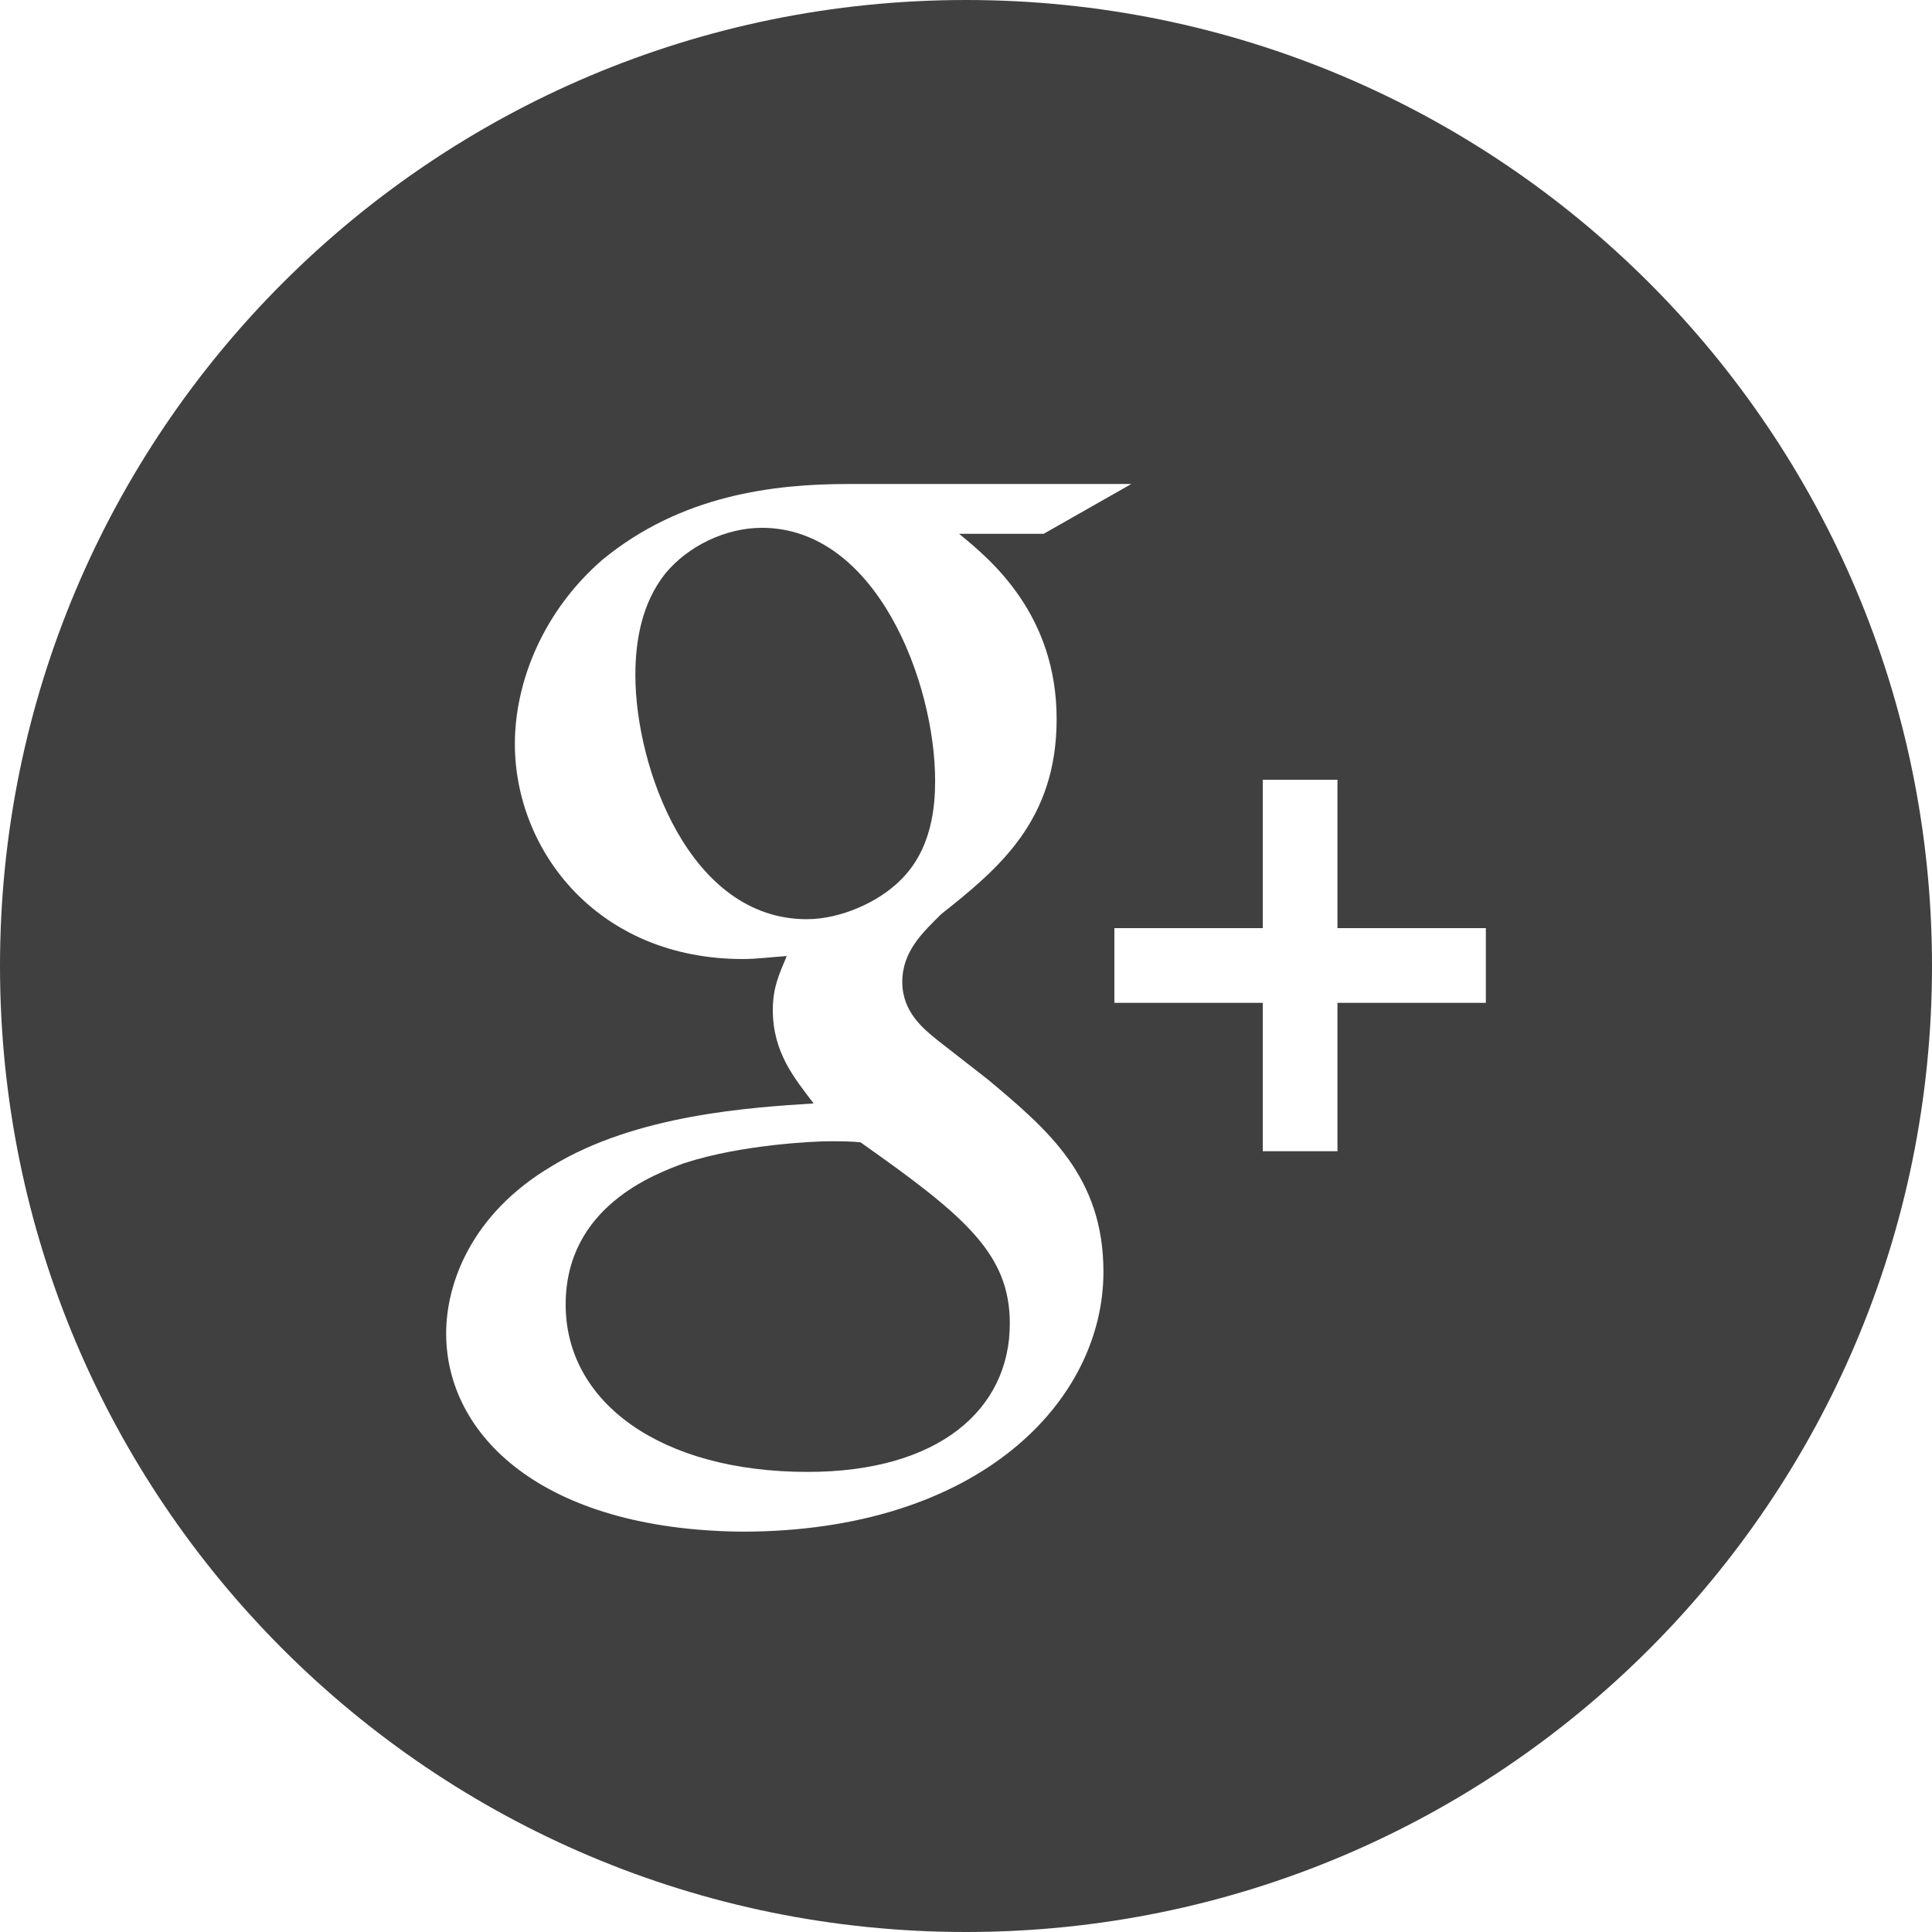
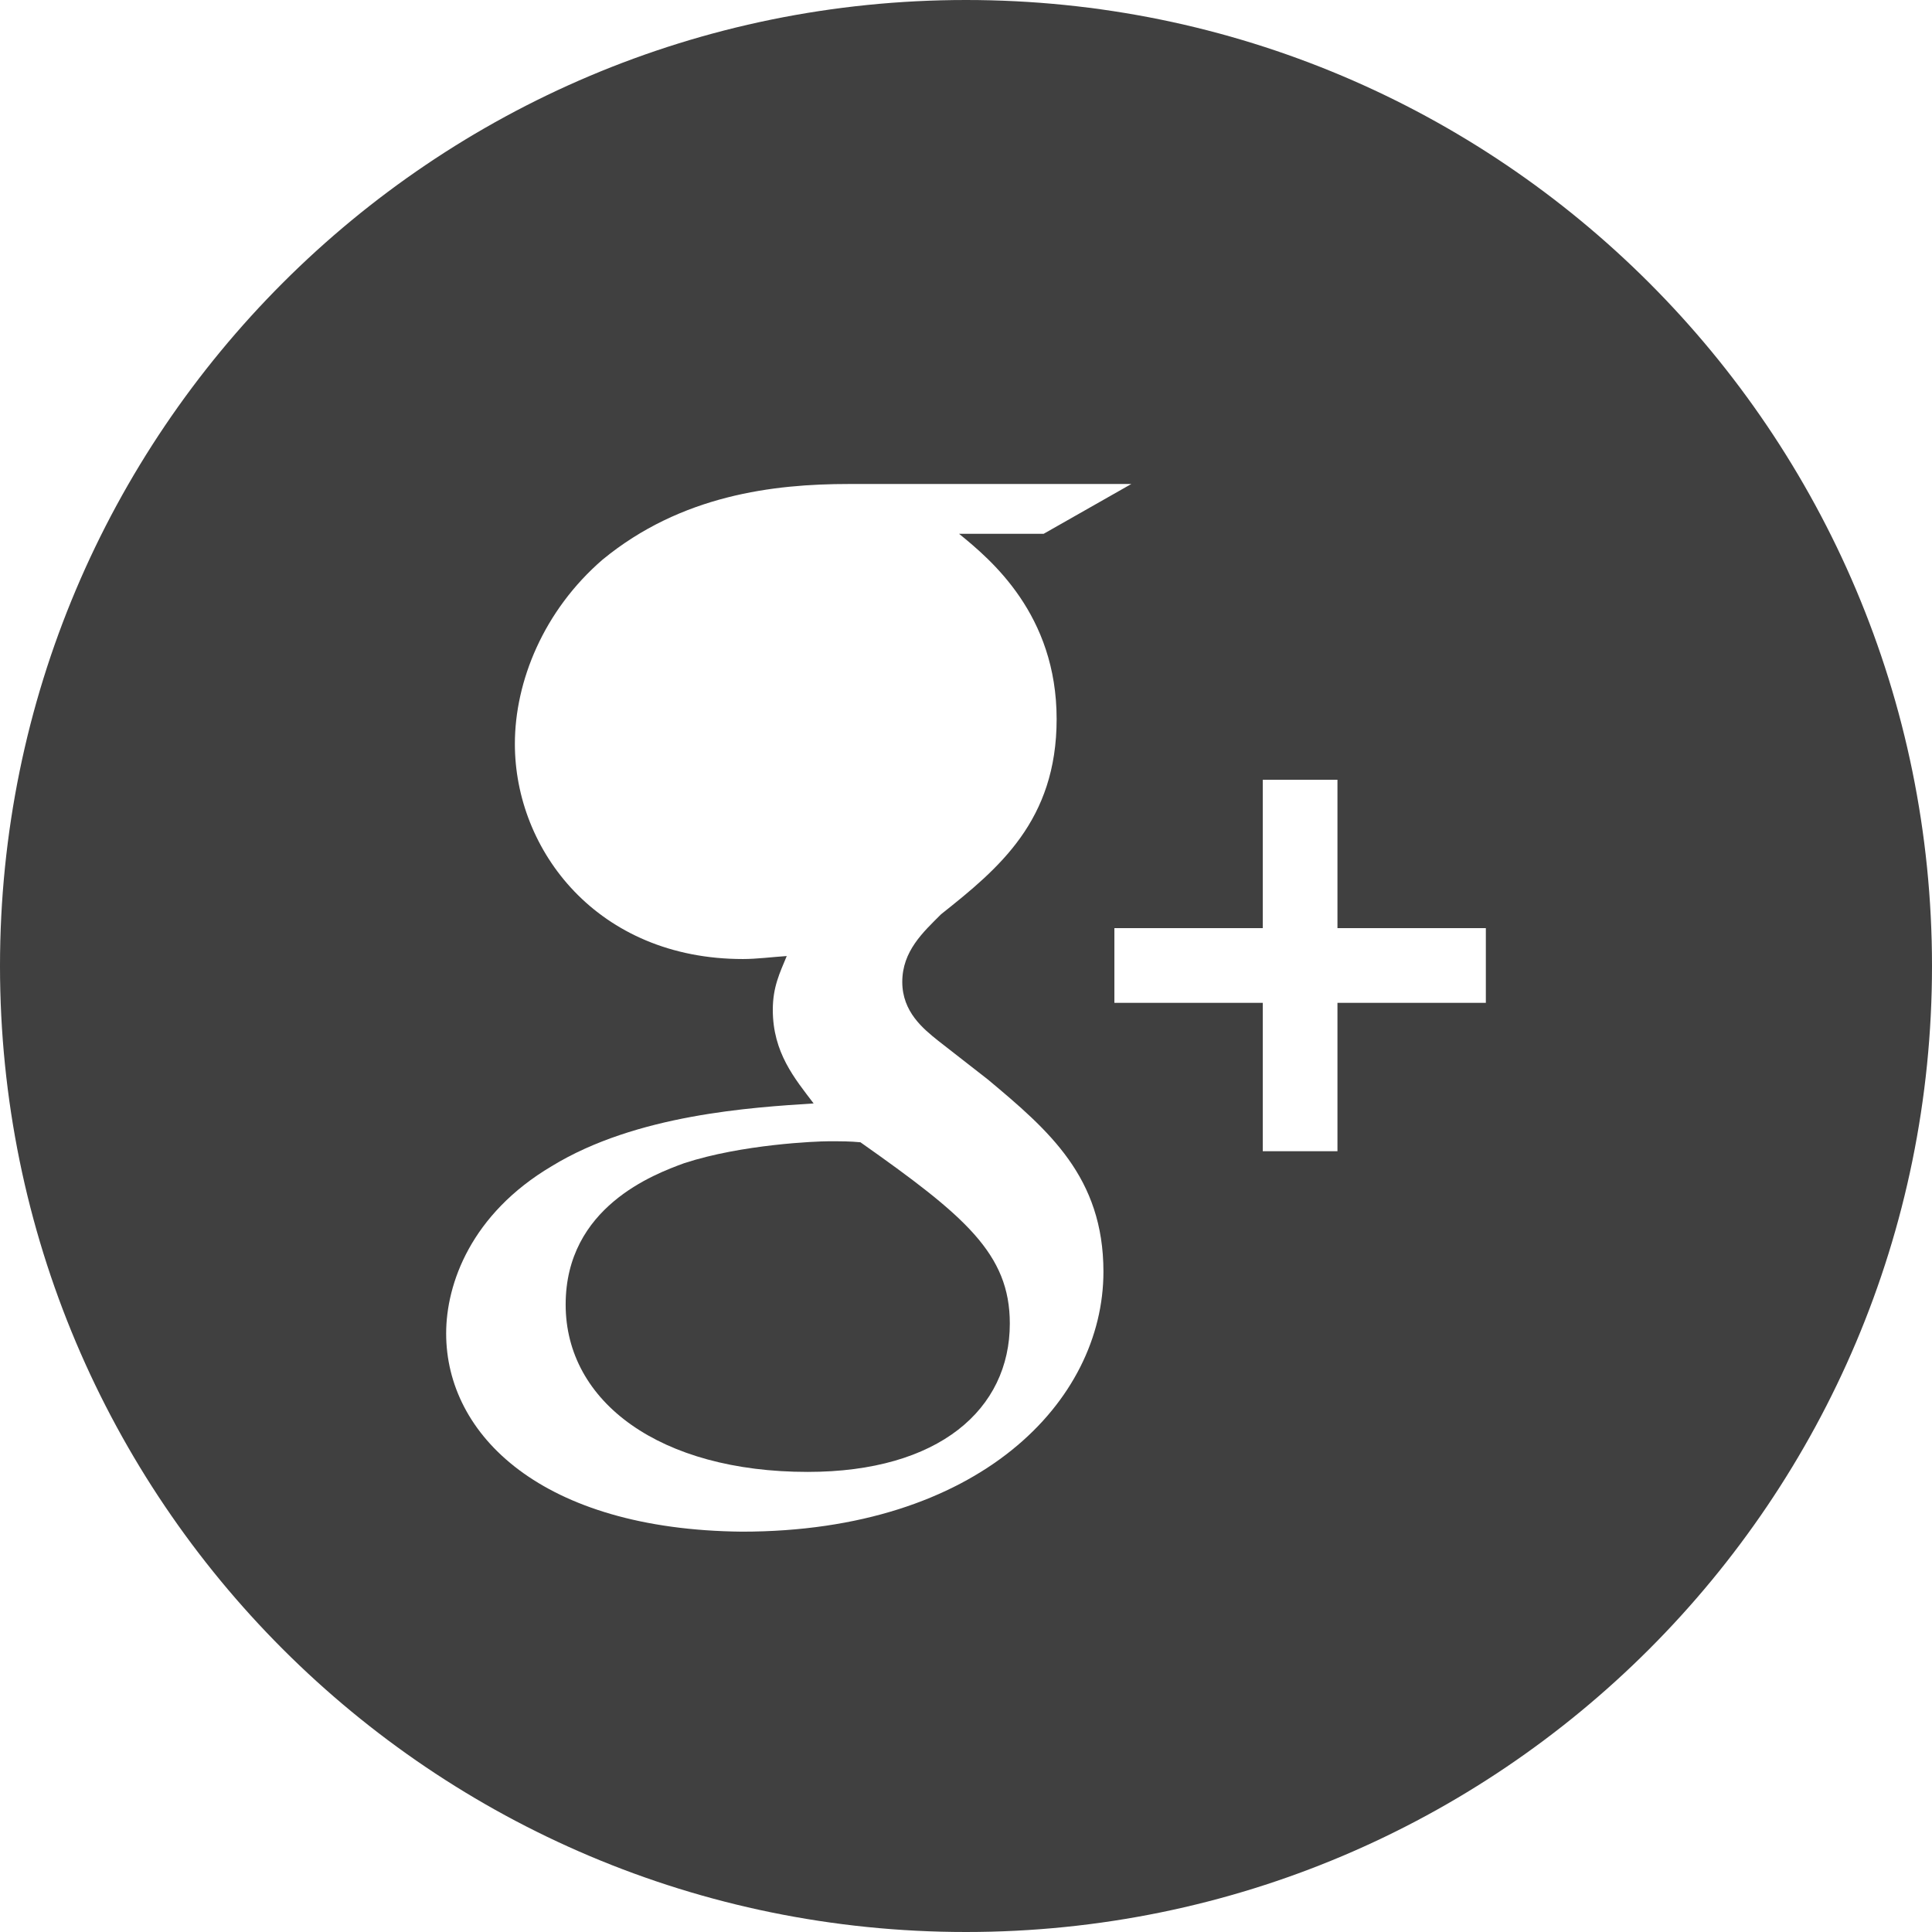
<svg xmlns="http://www.w3.org/2000/svg" version="1.1" id="Capa_1" x="0px" y="0px" viewBox="0 0 194 194" style="enable-background:new 0 0 194 194;" xml:space="preserve">
  <style type="text/css">
	.st0{fill:#404040;}
</style>
  <g>
    <g>
-       <path class="st0" d="M93.9,78.4c0-9.9-5.9-25.4-17.4-25.4c-3.6,0-7.4,1.8-9.7,4.6c-2.3,2.9-3,6.6-3,10.2c0,9.2,5.4,24.5,17.2,24.5    c3.4,0,7.2-1.7,9.4-3.9C93.6,85.3,93.9,80.9,93.9,78.4z" />
      <path class="st0" d="M194,97c0-53.6-43.4-97-97-97C43.4,0,0,43.4,0,97c0,53.6,43.4,97,97,97C150.6,194,194,150.6,194,97z     M126.8,78.3h7.5v14.9h14.9v7.5h-14.9v14.9h-7.5v-14.9h-14.9v-7.5h14.9V78.3z M44.8,133.9c0-5,2.5-12,10.6-16.8    c8.5-5.2,20.1-5.9,26.3-6.3c-1.9-2.5-4.1-5.1-4.1-9.4c0-2.3,0.7-3.7,1.4-5.4c-1.5,0.1-3,0.3-4.4,0.3c-14.6,0-22.9-10.9-22.9-21.6    c0-6.3,2.9-13.4,8.8-18.5c7.9-6.5,17.2-7.6,24.7-7.6h28.4l-8.8,5h-8.5l0,0c3.2,2.6,9.8,8.1,9.8,18.6c0,10.2-5.8,15-11.6,19.6    c-1.8,1.8-3.9,3.7-3.9,6.8c0,3,2.1,4.7,3.6,5.9l5,3.9c6.1,5.1,11.6,9.8,11.6,19.3c0,13-12.5,26.1-36.3,26.1    C54.4,153.6,44.8,144.1,44.8,133.9z" />
      <path class="st0" d="M86.4,114.7c-1.1-0.1-1.8-0.1-3.2-0.1c-1.2,0-8.7,0.3-14.5,2.2c-3,1.1-11.9,4.4-11.9,14.2s9.5,16.8,24.3,16.8    c13.2,0,20.3-6.3,20.3-14.9C101.4,125.9,96.9,122.1,86.4,114.7z" />
    </g>
  </g>
</svg>